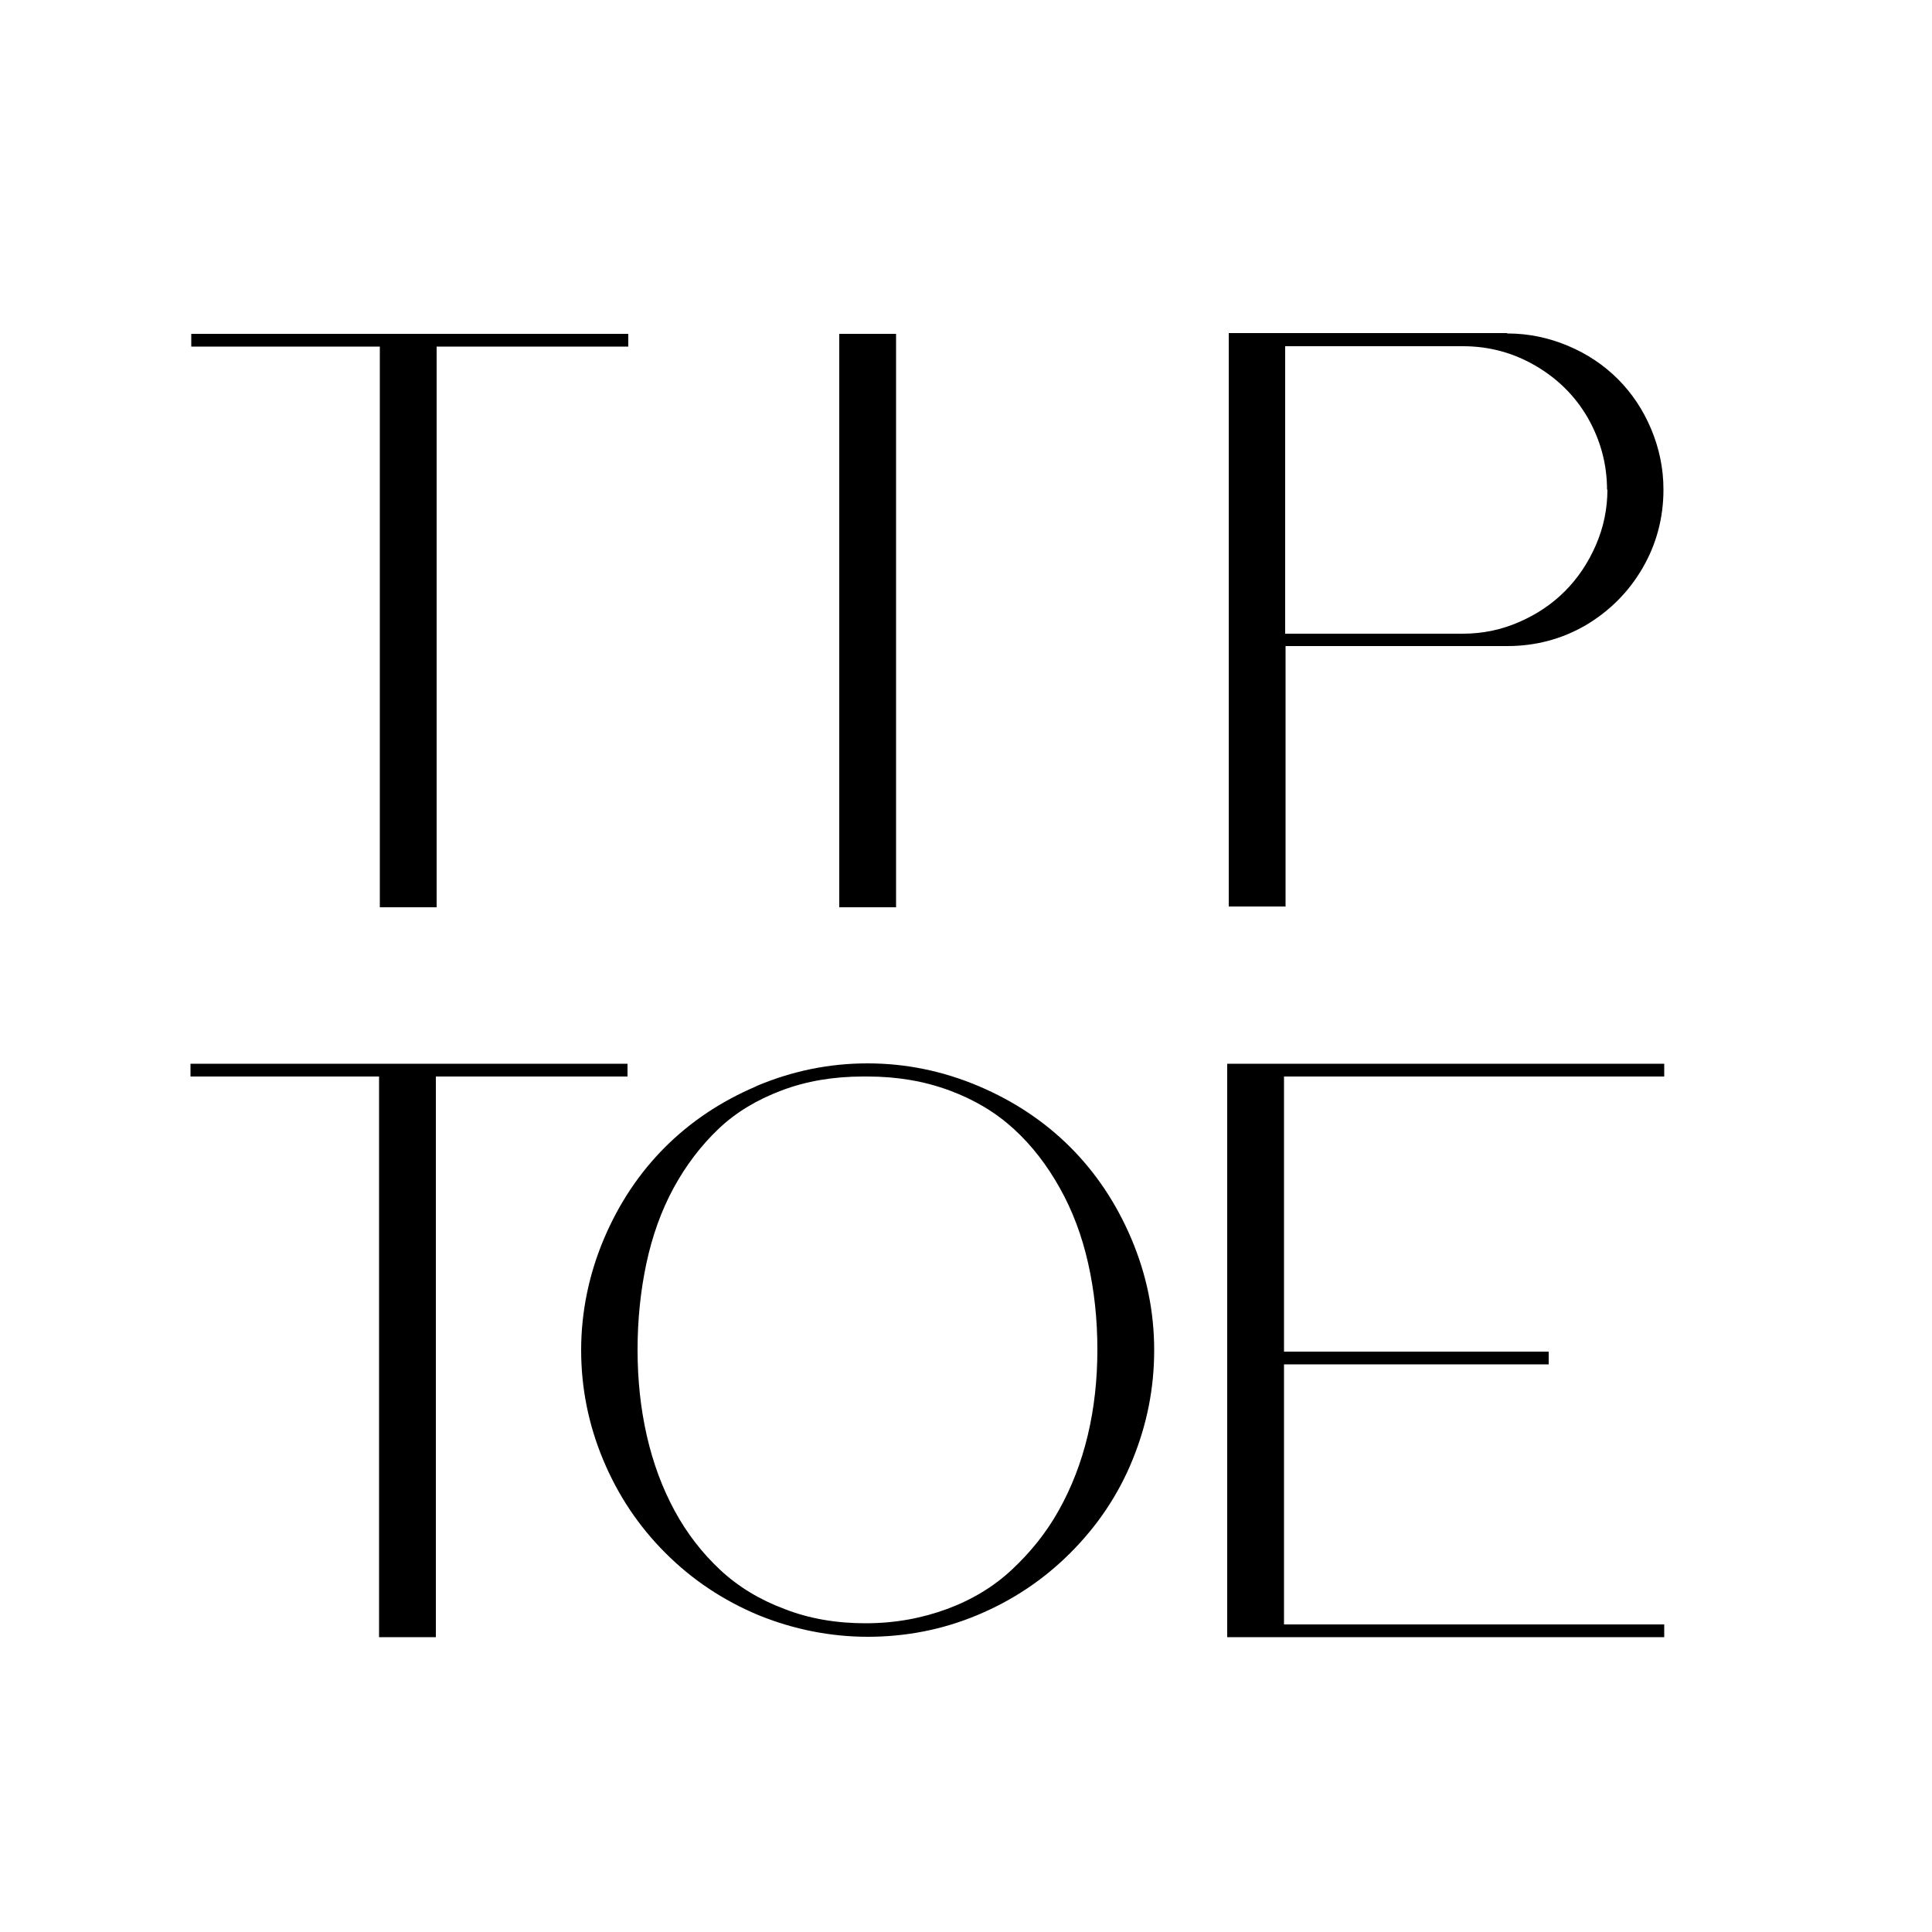
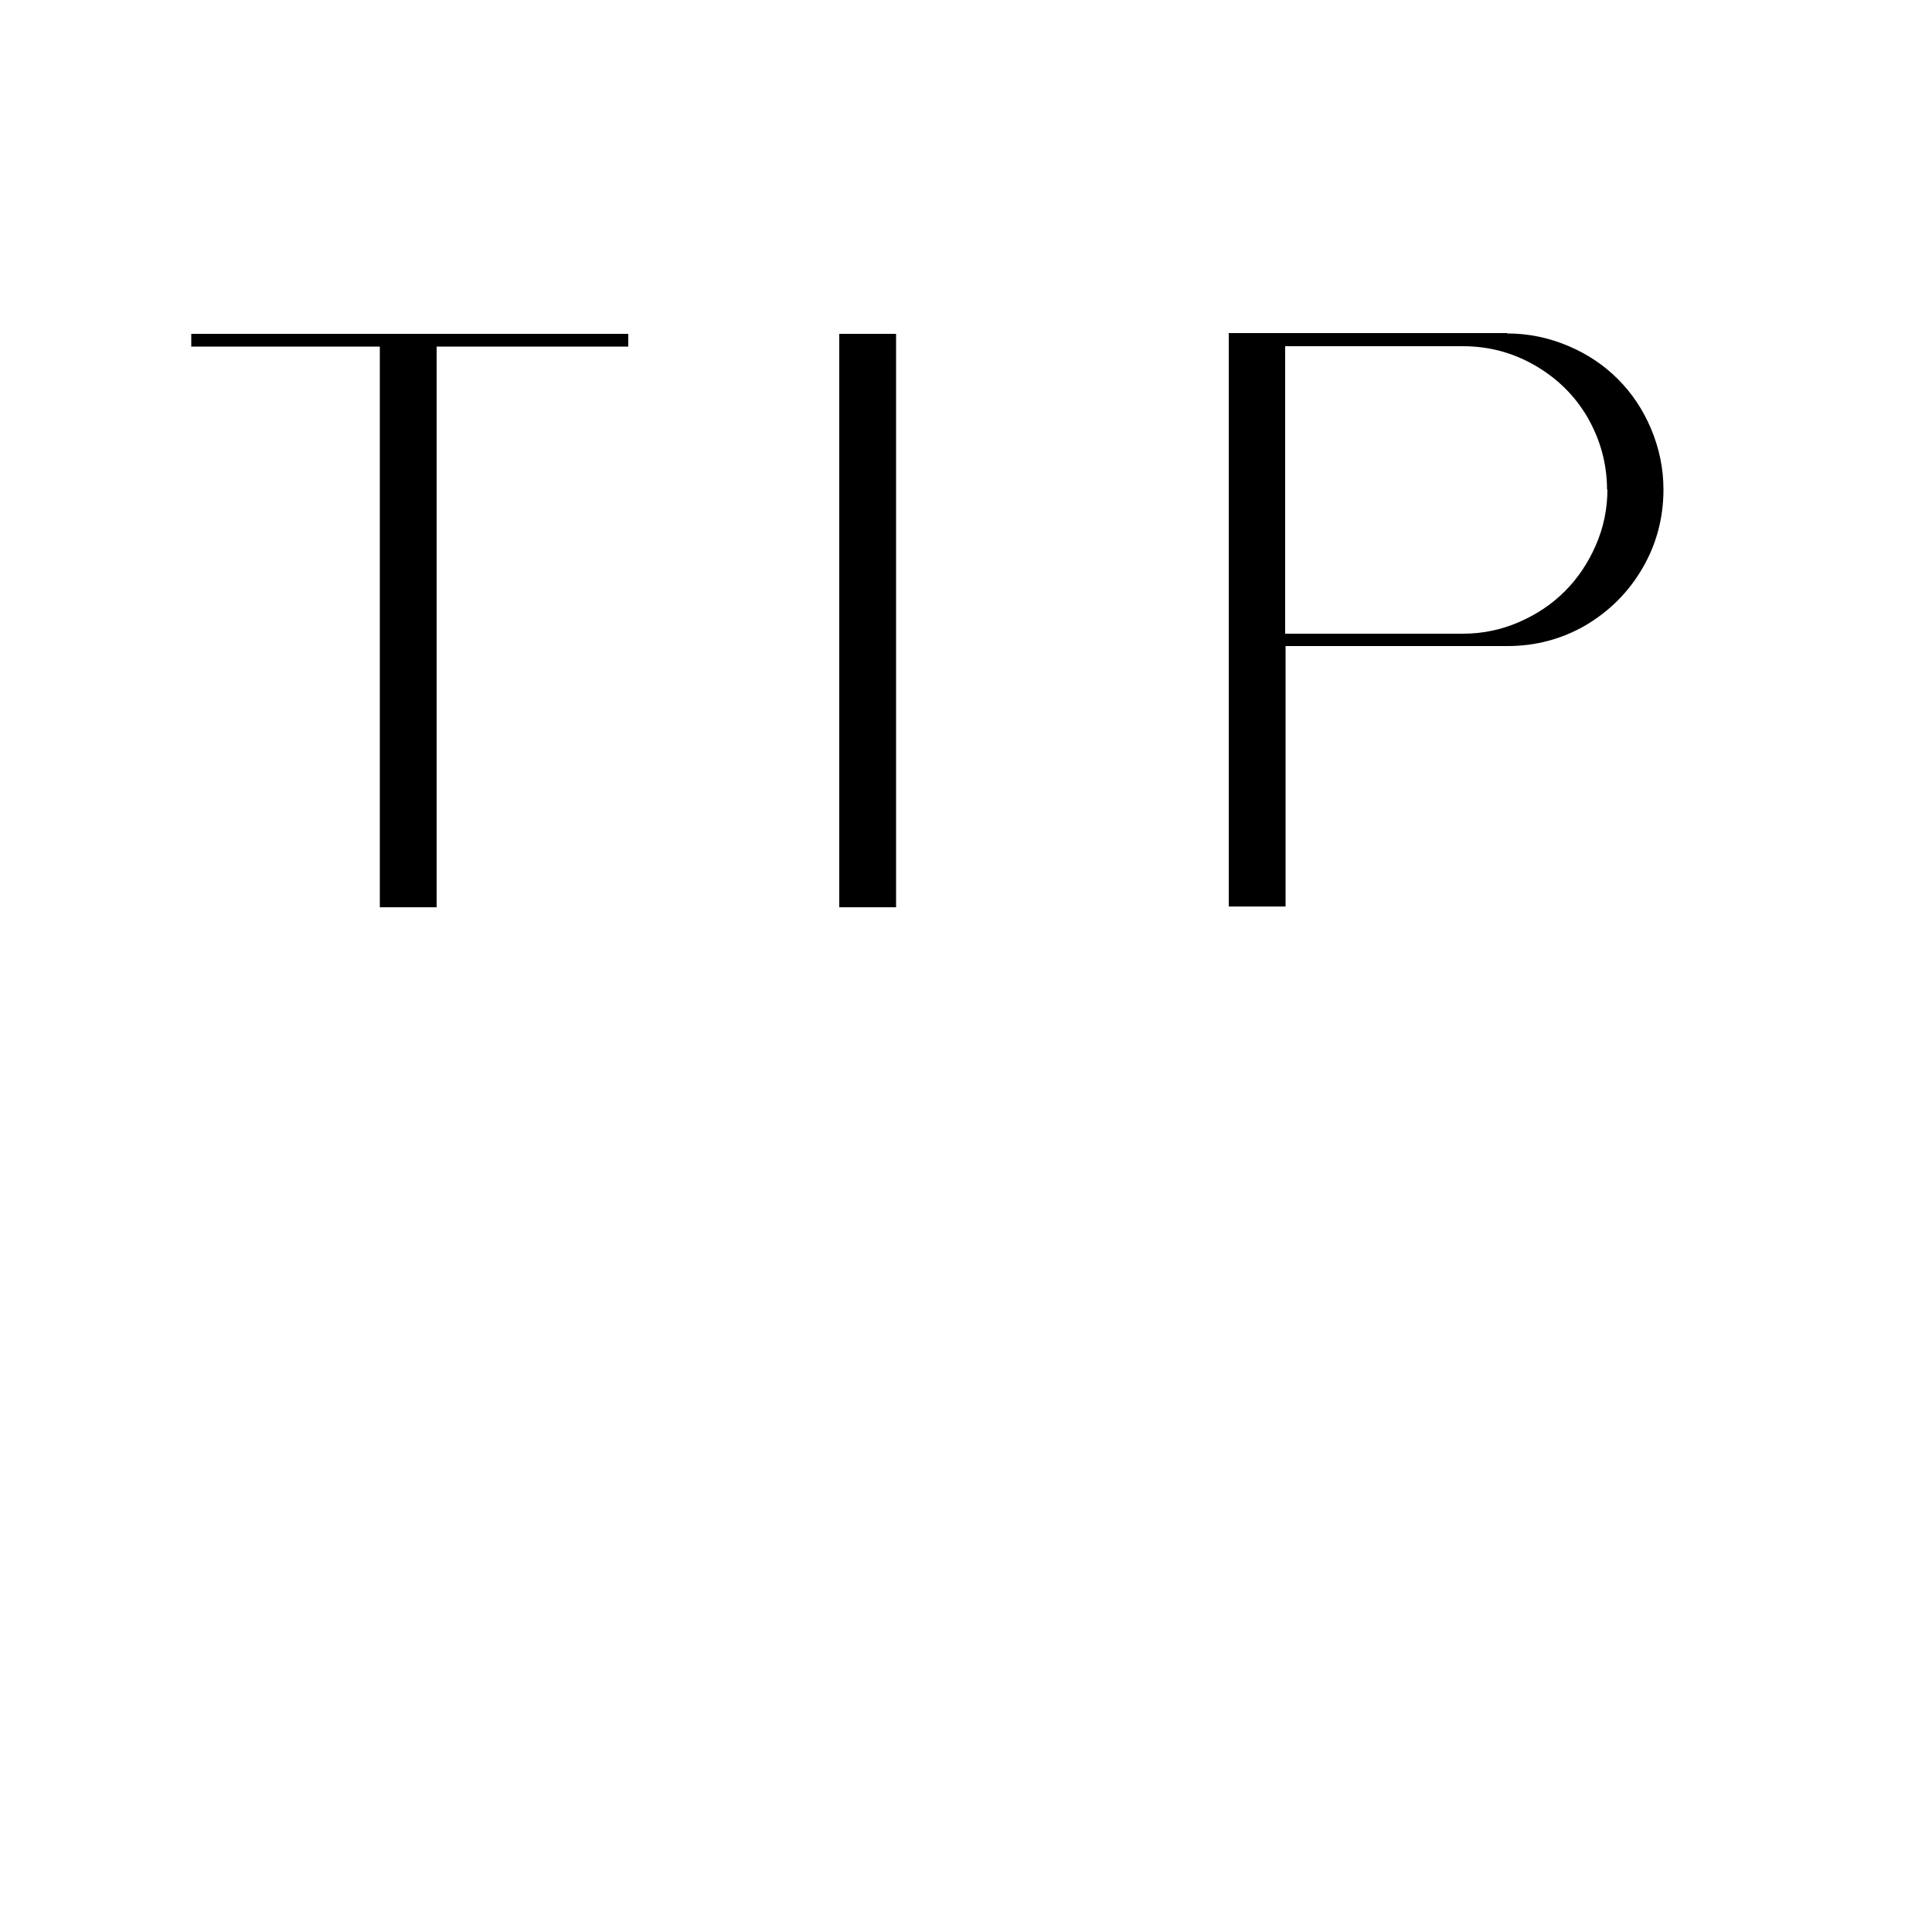
<svg xmlns="http://www.w3.org/2000/svg" id="Layer_1" data-name="Layer 1" viewBox="0 0 50 50">
  <defs>
    <style>
      .cls-1, .cls-2 {
        stroke-width: 0px;
      }

      .cls-2 {
        fill: none;
      }
    </style>
  </defs>
  <g>
    <g>
      <path class="cls-1" d="m16.26,8.64v.33h-4.96v14.51h-1.47v-14.51h-4.88v-.33h11.31Z" />
      <path class="cls-1" d="m23.19,23.48h-1.47v-14.84h1.47v14.84Z" />
      <path class="cls-1" d="m39.01,8.63c.55,0,1.07.11,1.57.32.5.21.93.5,1.29.86.36.36.65.79.86,1.29.21.5.32,1.02.32,1.57,0,.73-.18,1.41-.54,2.03-.36.62-.85,1.11-1.47,1.48-.62.36-1.3.54-2.03.54h-5.74v6.74h-1.47v-14.84h.12s7.08,0,7.08,0Zm2.58,4.05c0-.67-.17-1.29-.5-1.87-.33-.57-.79-1.02-1.36-1.35-.57-.33-1.19-.5-1.87-.5h-4.6v7.44h4.6c.51,0,.99-.1,1.45-.3.46-.2.85-.46,1.19-.8.33-.33.6-.73.8-1.19.2-.46.3-.94.3-1.45Z" />
    </g>
    <g>
-       <path class="cls-1" d="m16.24,27.53v.33h-4.96v14.51h-1.47v-14.51h-4.88v-.33h11.31Z" />
-       <path class="cls-1" d="m19.57,28.11c.92-.39,1.88-.59,2.88-.59s1.96.2,2.88.59c.92.39,1.71.92,2.37,1.58s1.19,1.45,1.58,2.37c.39.92.59,1.88.59,2.88s-.19,1.93-.56,2.84-.91,1.71-1.61,2.41-1.5,1.23-2.41,1.61c-.91.38-1.86.56-2.84.56h.02c-.98,0-1.93-.19-2.84-.56-.91-.38-1.71-.91-2.41-1.61-.7-.7-1.23-1.5-1.61-2.41-.38-.91-.57-1.86-.57-2.84s.2-1.96.59-2.88c.39-.92.92-1.71,1.58-2.37s1.45-1.19,2.37-1.58Zm8.83,6.82c0-.79-.08-1.53-.24-2.24-.16-.71-.4-1.35-.73-1.94-.33-.59-.72-1.1-1.19-1.53-.47-.43-1.02-.76-1.67-1-.65-.24-1.35-.36-2.12-.36h-.12c-.76,0-1.47.12-2.1.36-.64.24-1.19.57-1.64,1-.45.43-.84.94-1.16,1.53-.32.59-.55,1.24-.7,1.94-.15.7-.23,1.45-.23,2.24s.08,1.53.24,2.23.4,1.35.72,1.94c.32.59.72,1.1,1.18,1.53.46.43,1.02.77,1.66,1.01.64.25,1.34.37,2.1.37.76,0,1.46-.13,2.11-.37.65-.24,1.21-.58,1.68-1.02s.88-.94,1.21-1.53c.33-.59.58-1.23.75-1.94.17-.71.25-1.45.25-2.23Z" />
-       <path class="cls-1" d="m43.07,27.86h-9.84v7.12h6.85v.33h-6.85v6.73h9.84v.33h-11.31v-14.84h11.31v.33Z" />
-     </g>
+       </g>
  </g>
  <rect class="cls-2" y="-.5" width="52" height="52" />
</svg>